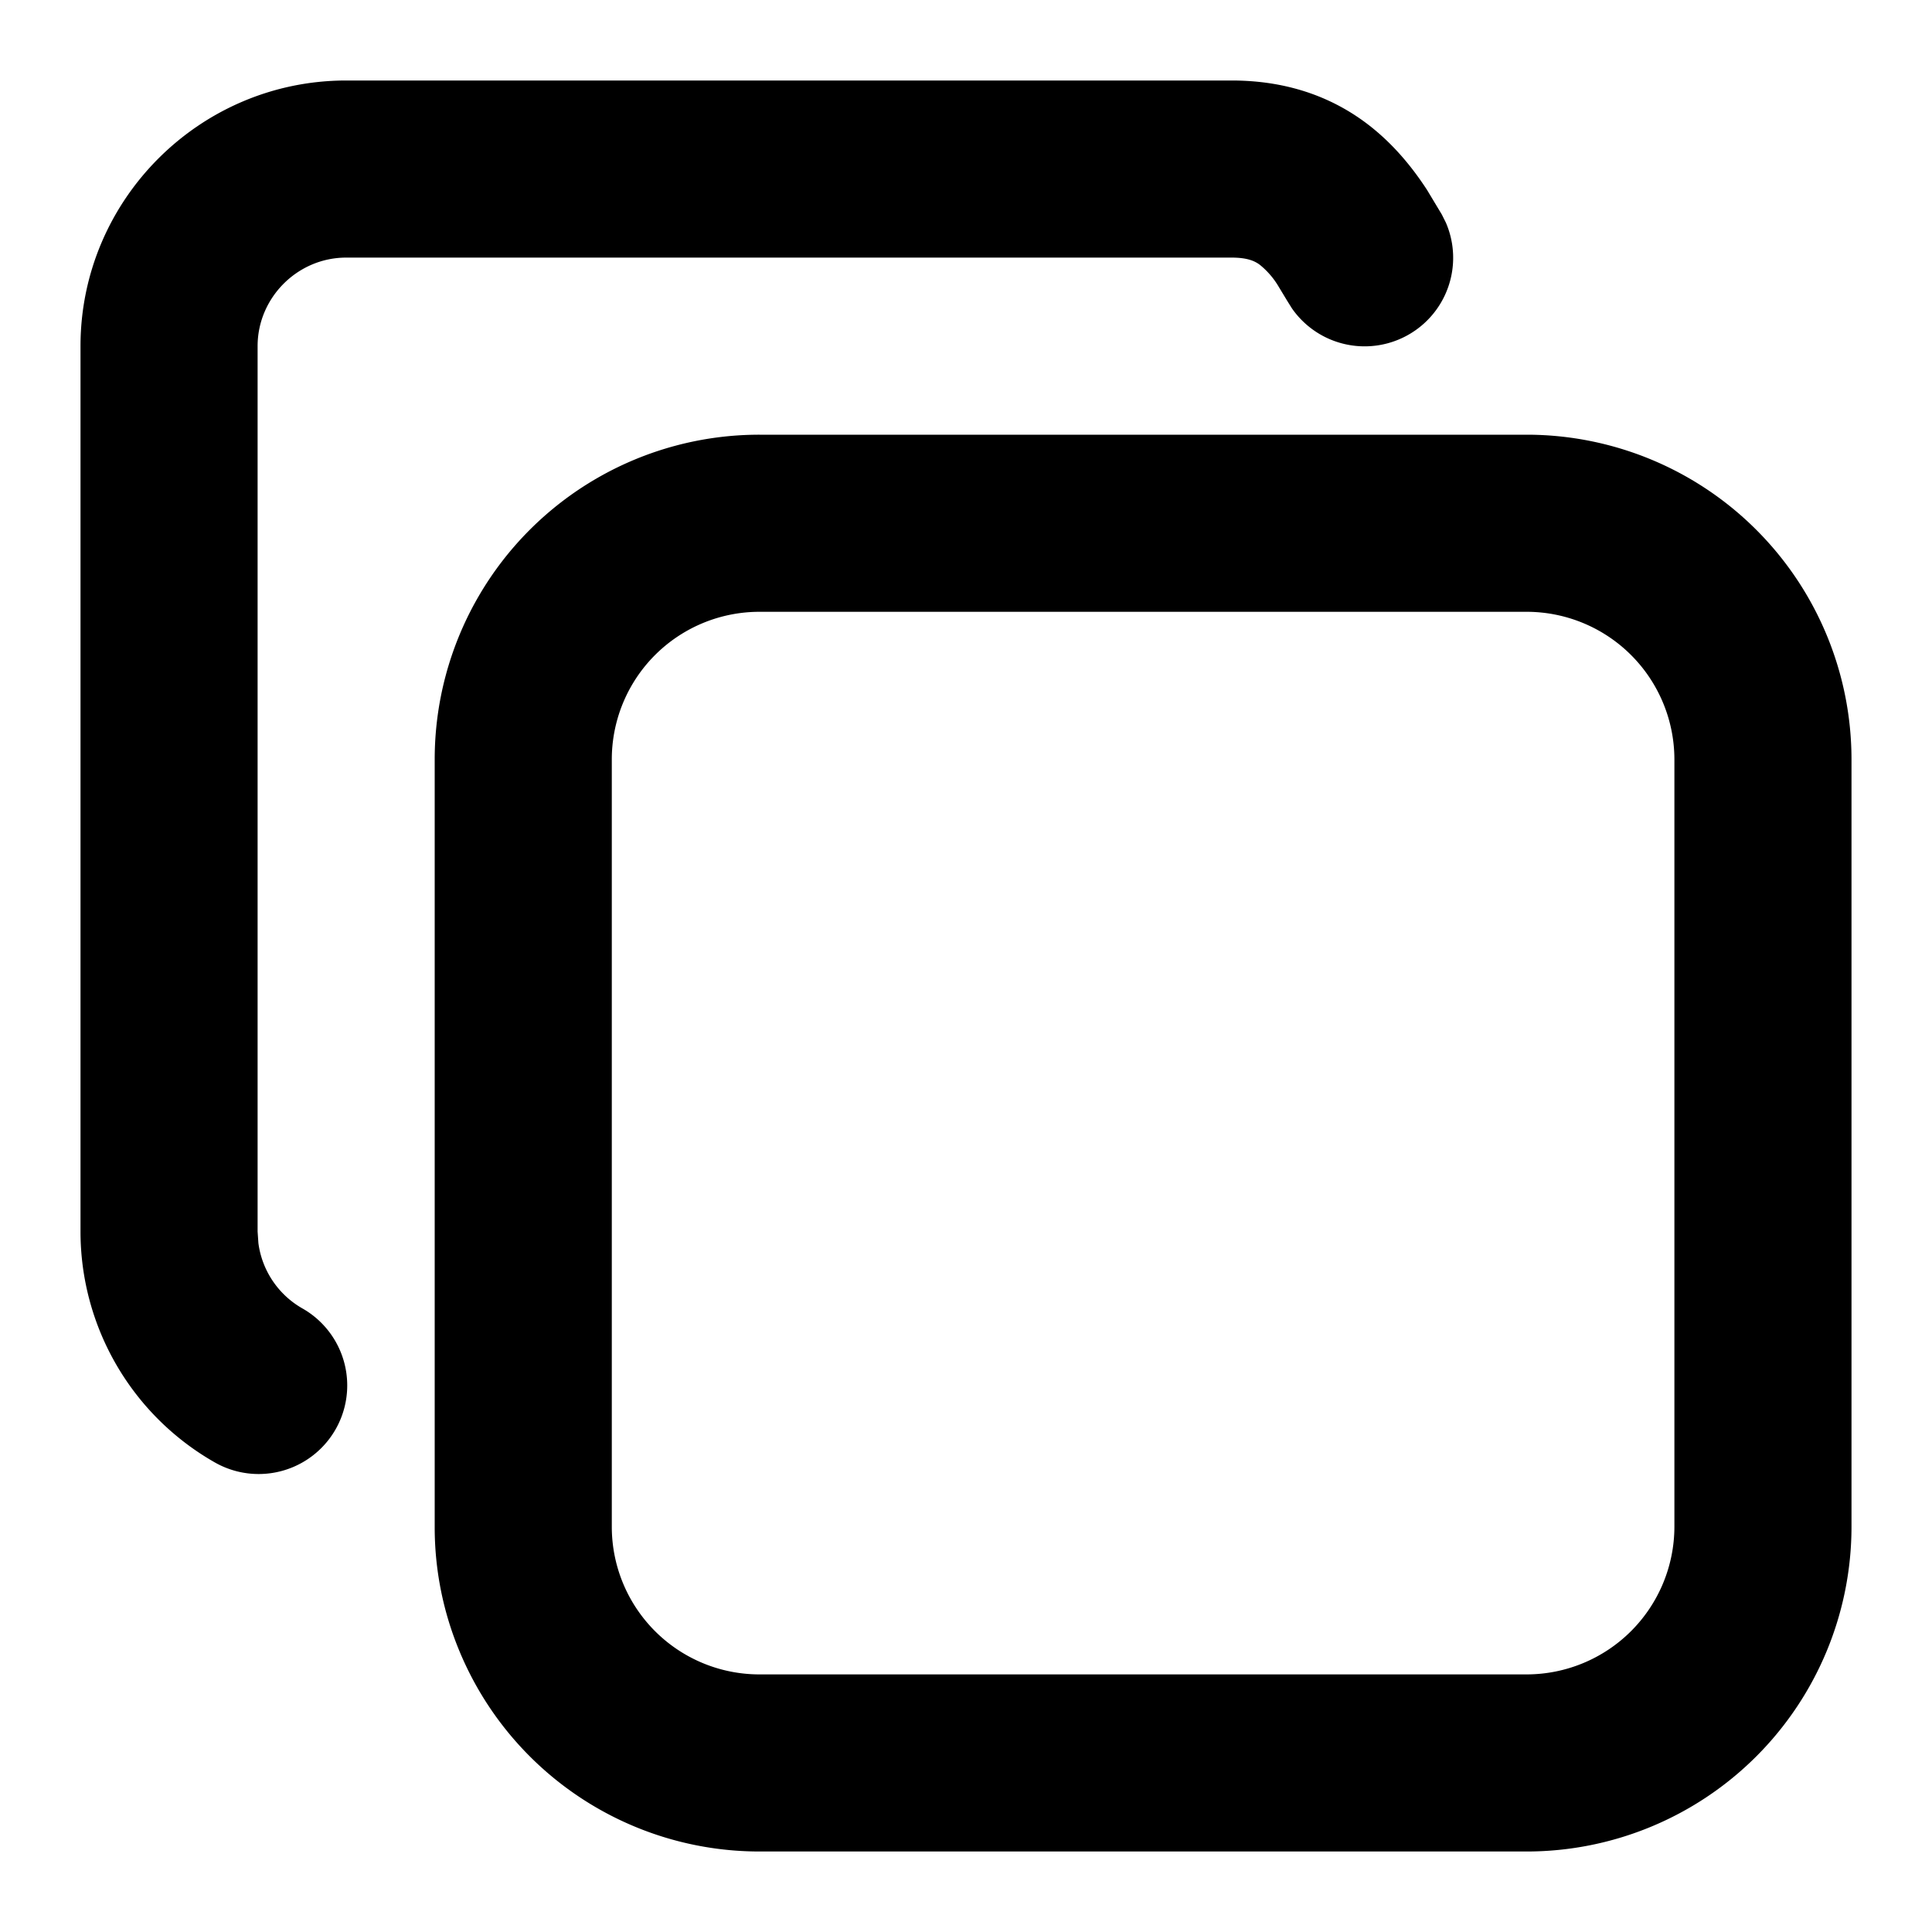
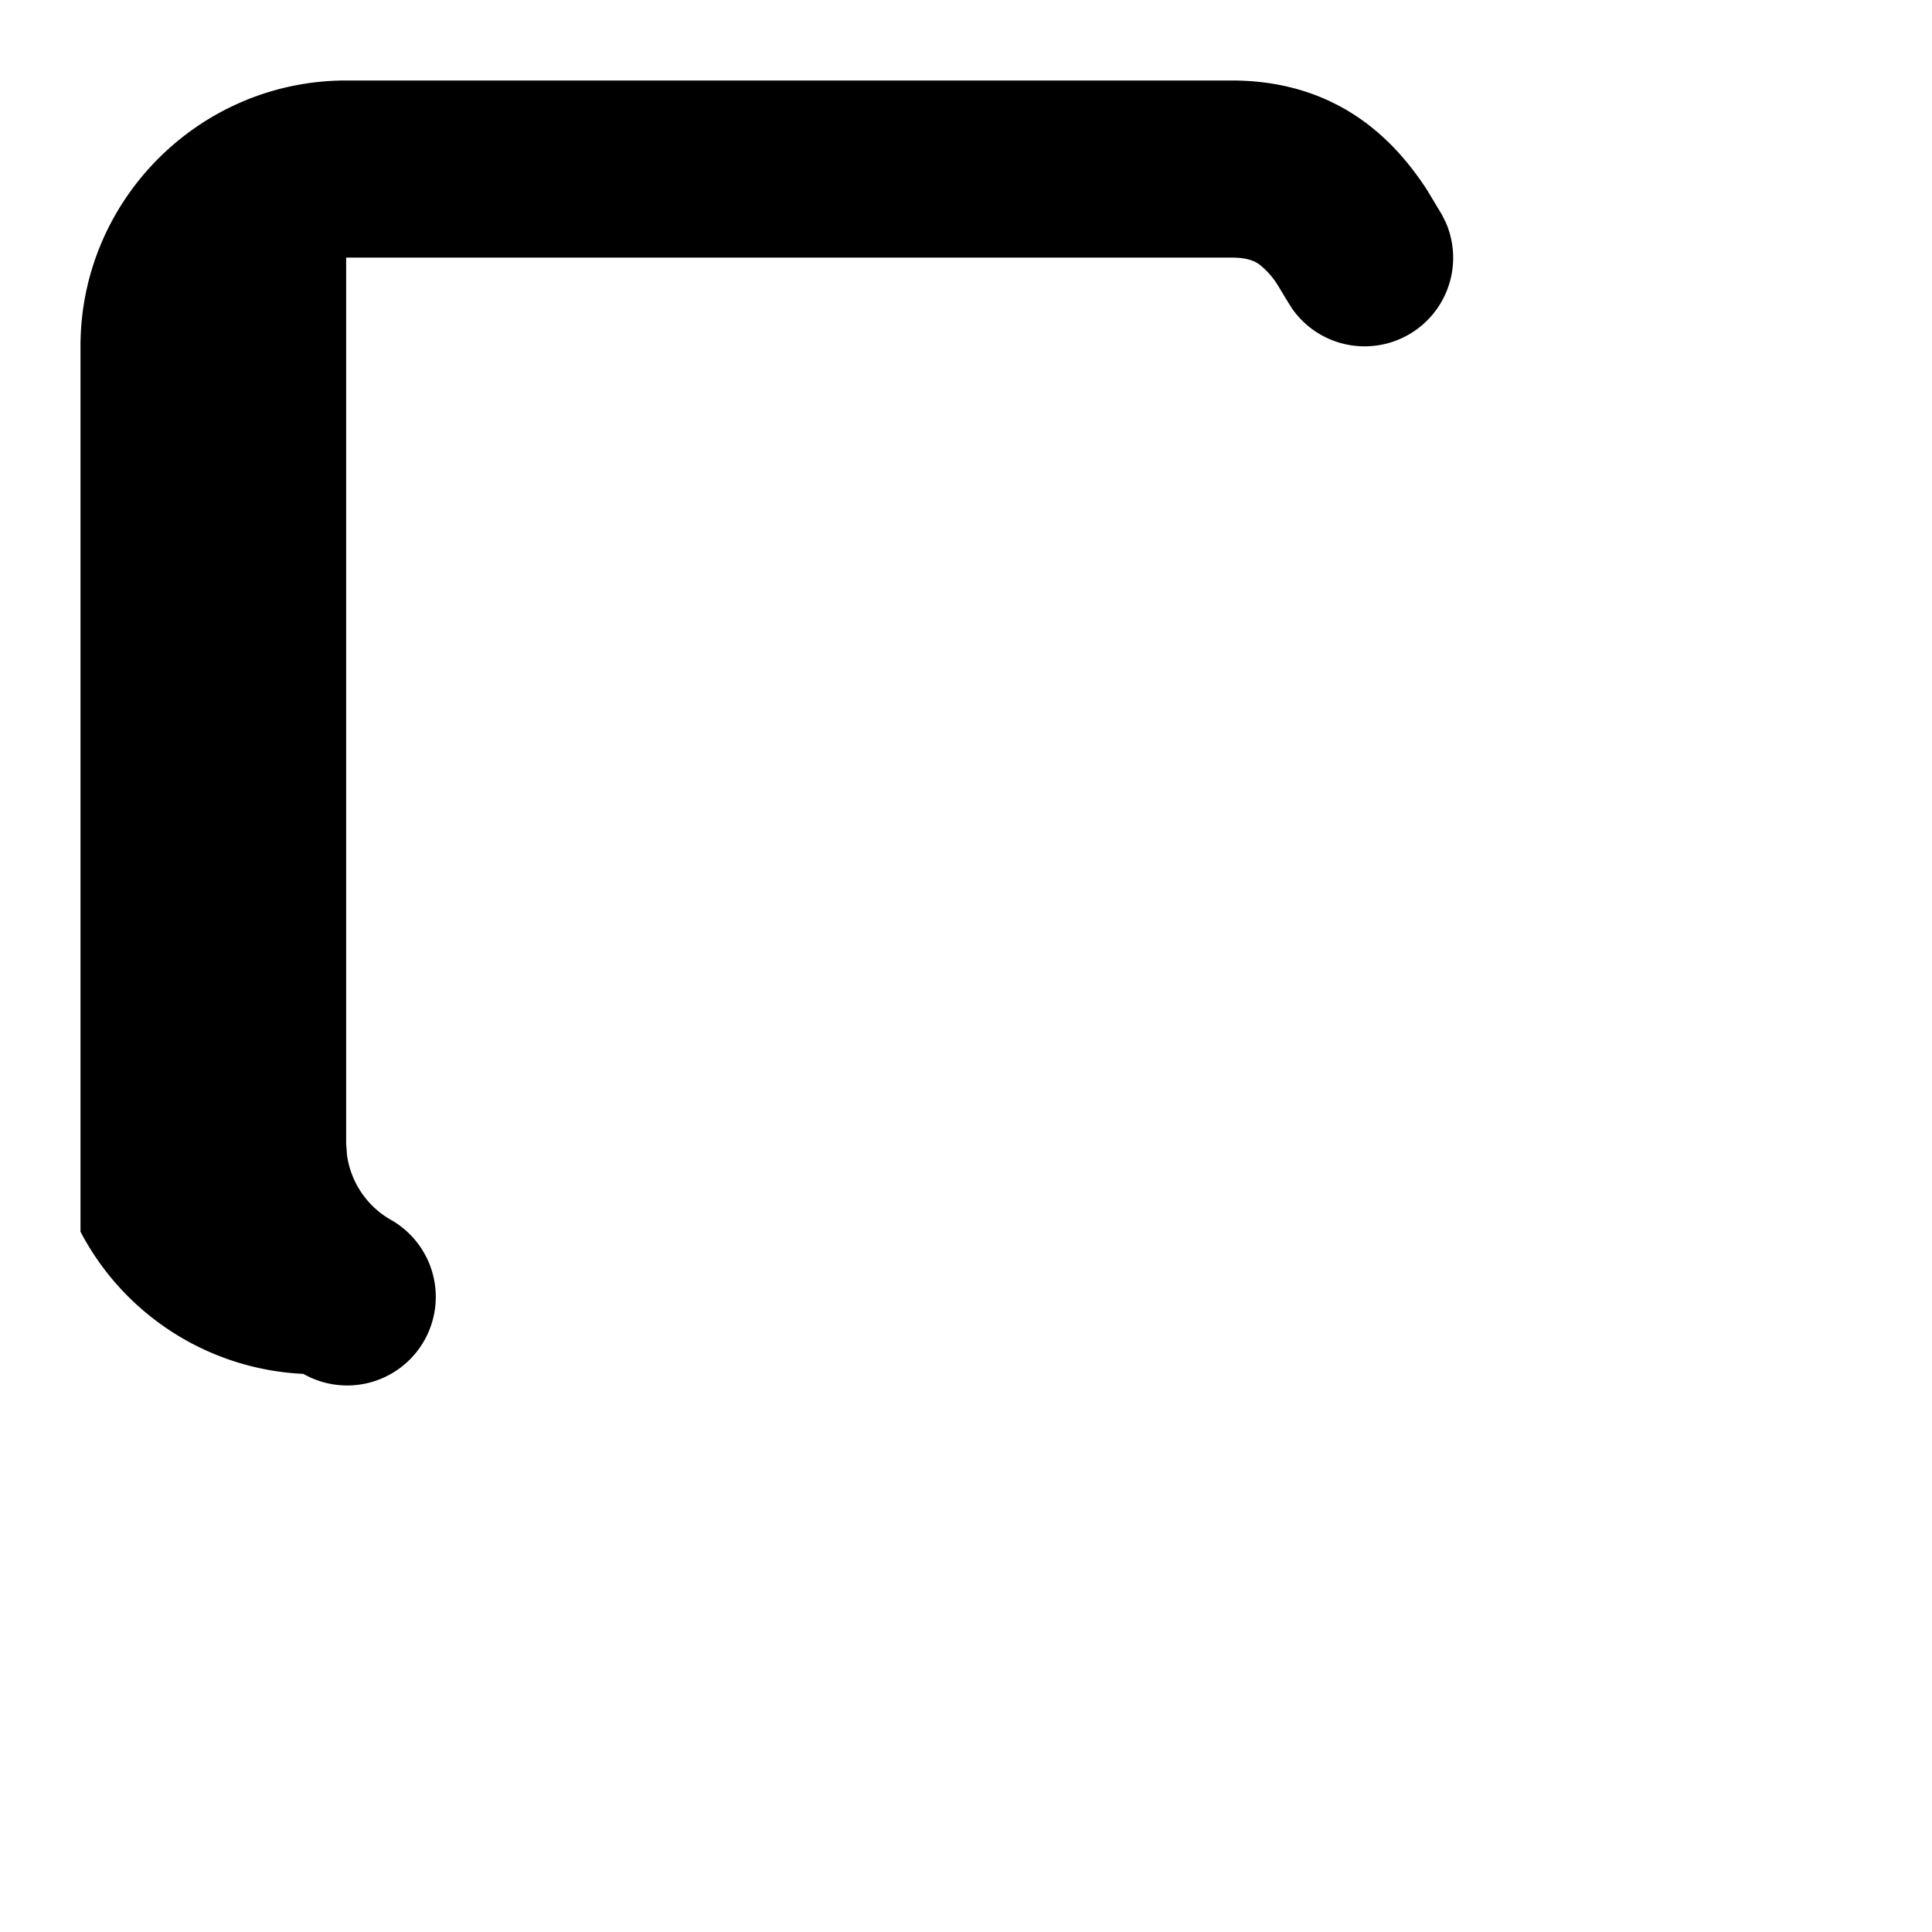
<svg xmlns="http://www.w3.org/2000/svg" width="24" height="24" fill="none" viewBox="0 0 24 24">
-   <path fill="color(display-p3 0 0.753 0.812)" fill-rule="evenodd" d="M18.966 5.4A4.036 4.036 0 0 1 23 9.434v9.533A4.036 4.036 0 0 1 18.966 23H9.434a4.035 4.035 0 0 1-3.727-2.49 4 4 0 0 1-.307-1.543V9.434A4.033 4.033 0 0 1 9.434 5.4zM9.434 7.6A1.834 1.834 0 0 0 7.6 9.435v9.533A1.834 1.834 0 0 0 9.434 20.8h9.532a1.837 1.837 0 0 0 1.834-1.834V9.434A1.836 1.836 0 0 0 18.966 7.6z" clip-rule="evenodd" />
-   <path fill="color(display-p3 0 0.753 0.812)" d="M15.3 1c.618 0 1.17.165 1.64.506.334.243.587.546.787.853l.184.306.05.1a1.1 1.1 0 0 1-1.912 1.066l-.06-.096-.107-.177a1 1 0 0 0-.234-.27c-.055-.04-.142-.088-.348-.088h-11c-.603 0-1.1.497-1.1 1.1v10.999l.01.145a1.1 1.1 0 0 0 .547.81 1.1 1.1 0 0 1-1.088 1.913A3.3 3.3 0 0 1 1 15.301V4.3C1 2.482 2.482 1 4.3 1z" />
+   <path fill="color(display-p3 0 0.753 0.812)" d="M15.3 1c.618 0 1.17.165 1.64.506.334.243.587.546.787.853l.184.306.05.1a1.1 1.1 0 0 1-1.912 1.066l-.06-.096-.107-.177a1 1 0 0 0-.234-.27c-.055-.04-.142-.088-.348-.088h-11v10.999l.01.145a1.1 1.1 0 0 0 .547.81 1.1 1.1 0 0 1-1.088 1.913A3.3 3.3 0 0 1 1 15.301V4.3C1 2.482 2.482 1 4.3 1z" />
</svg>